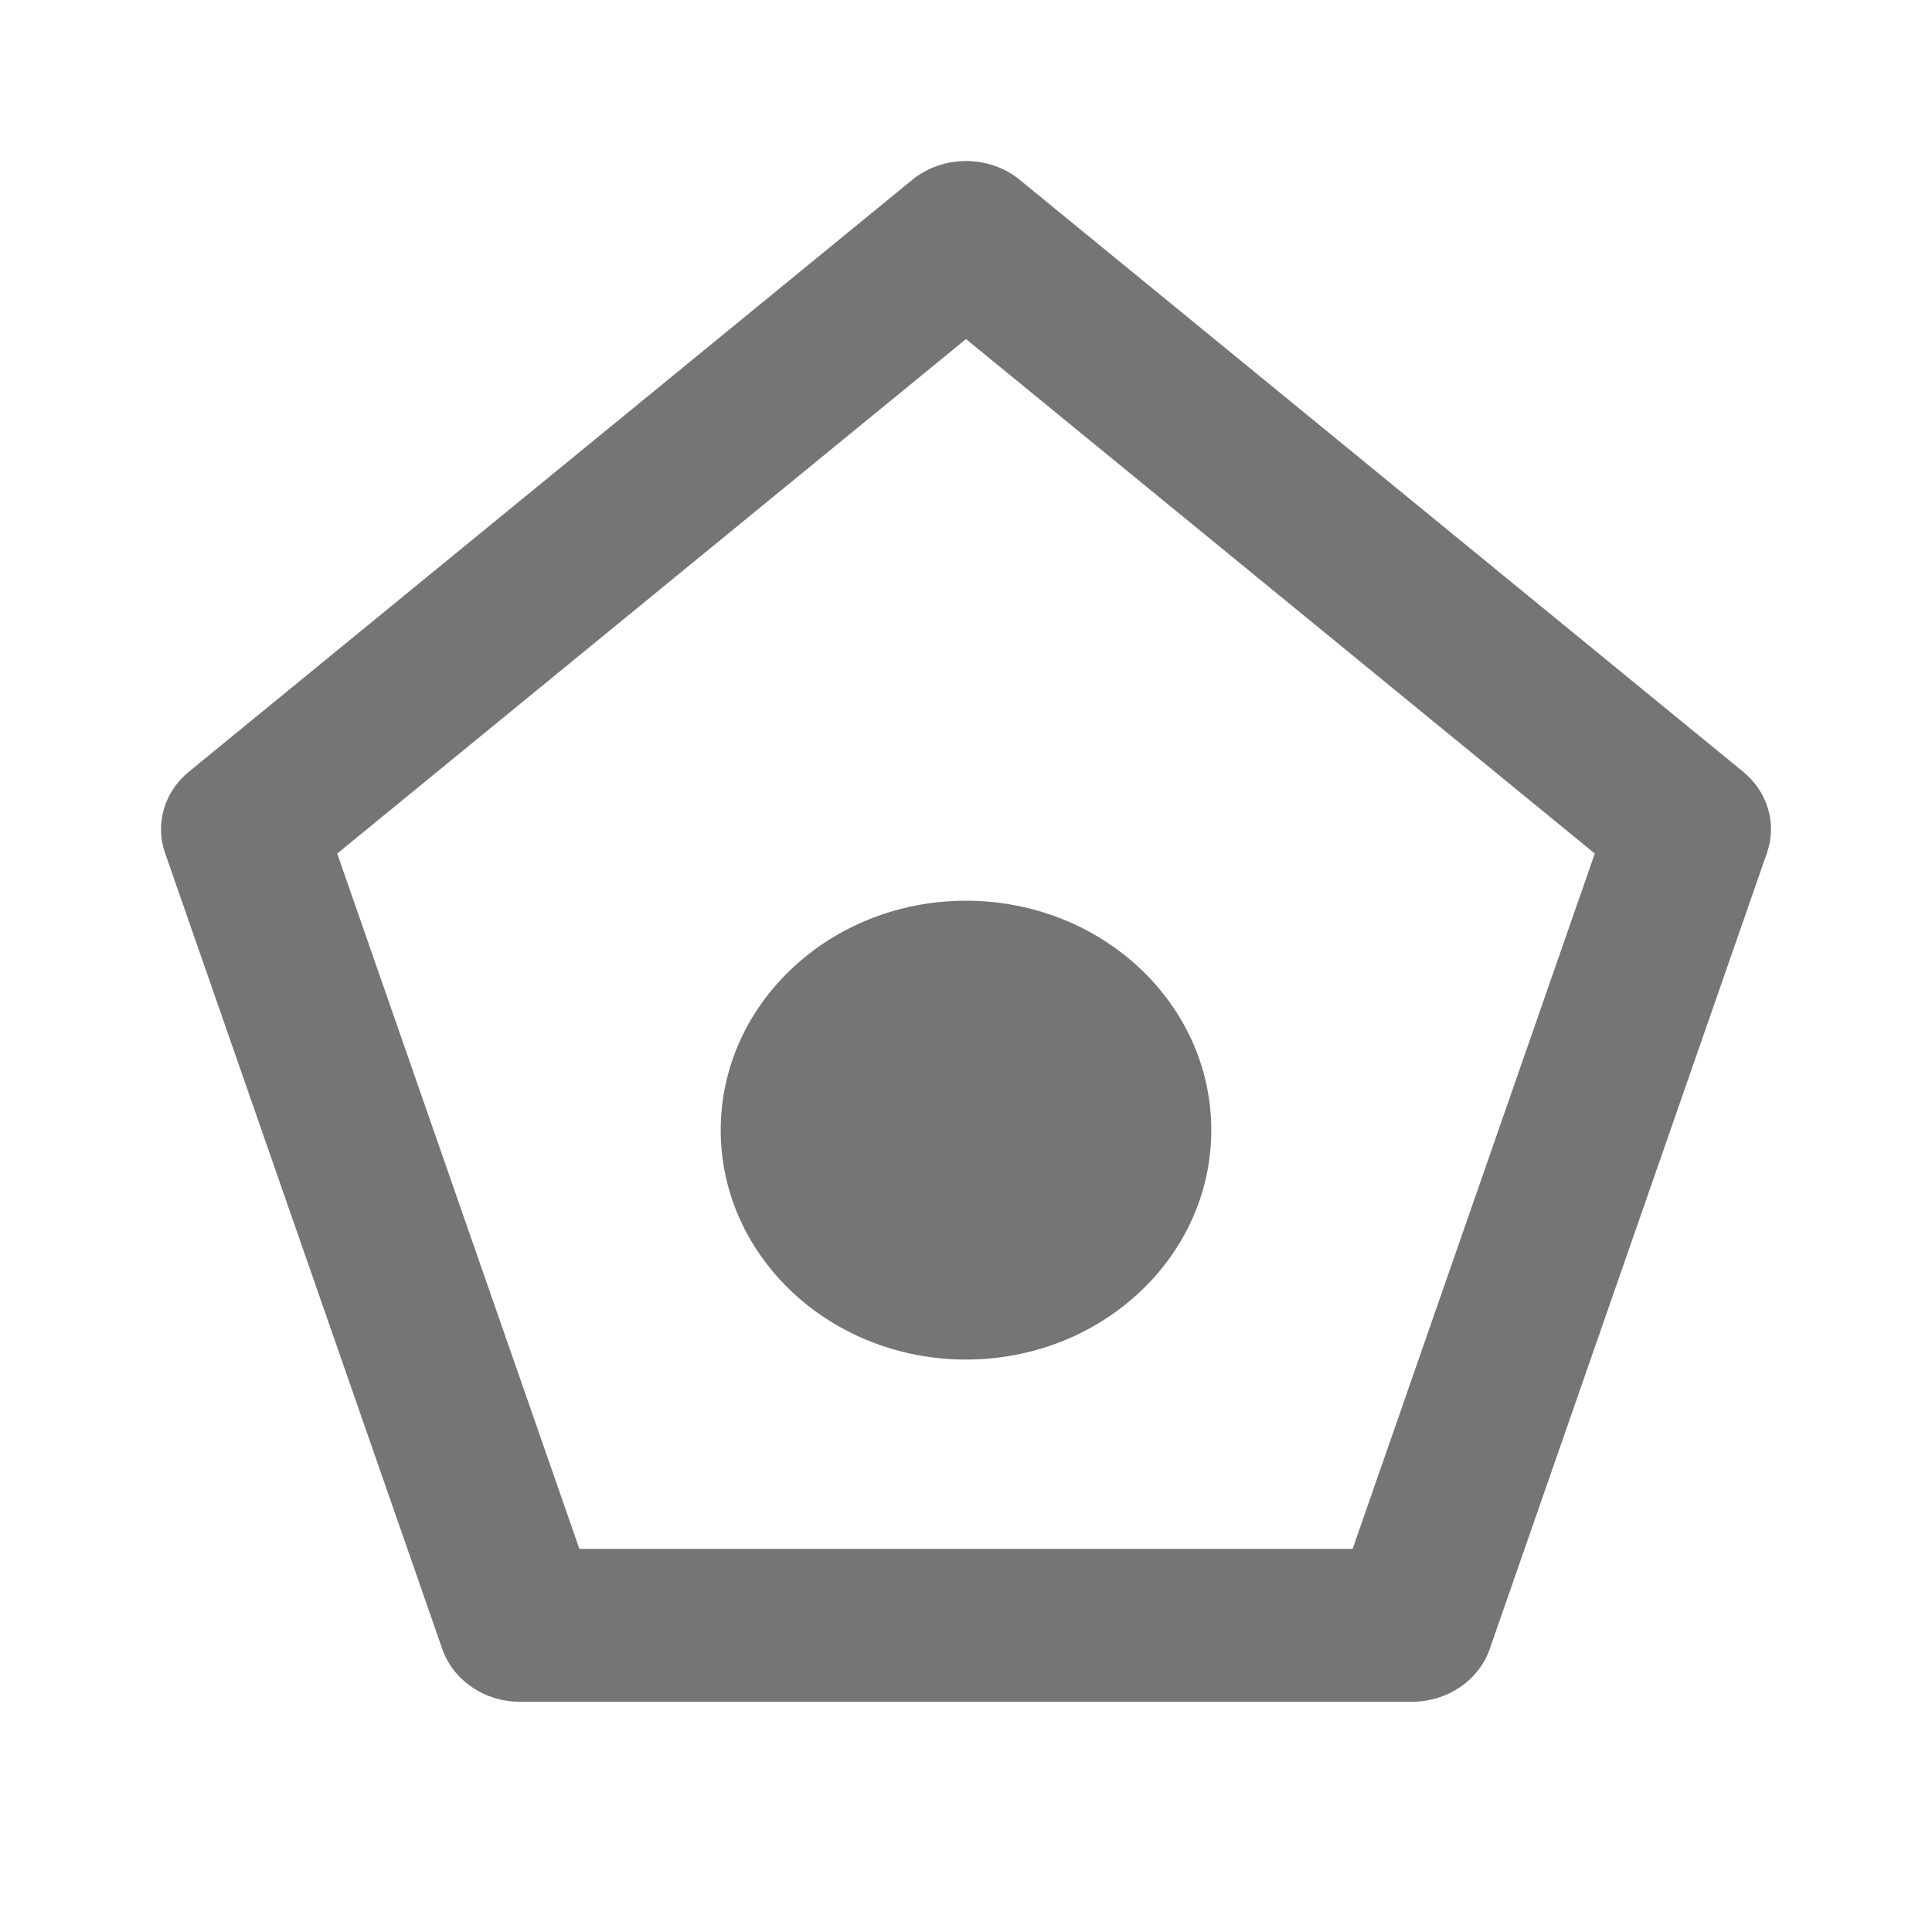
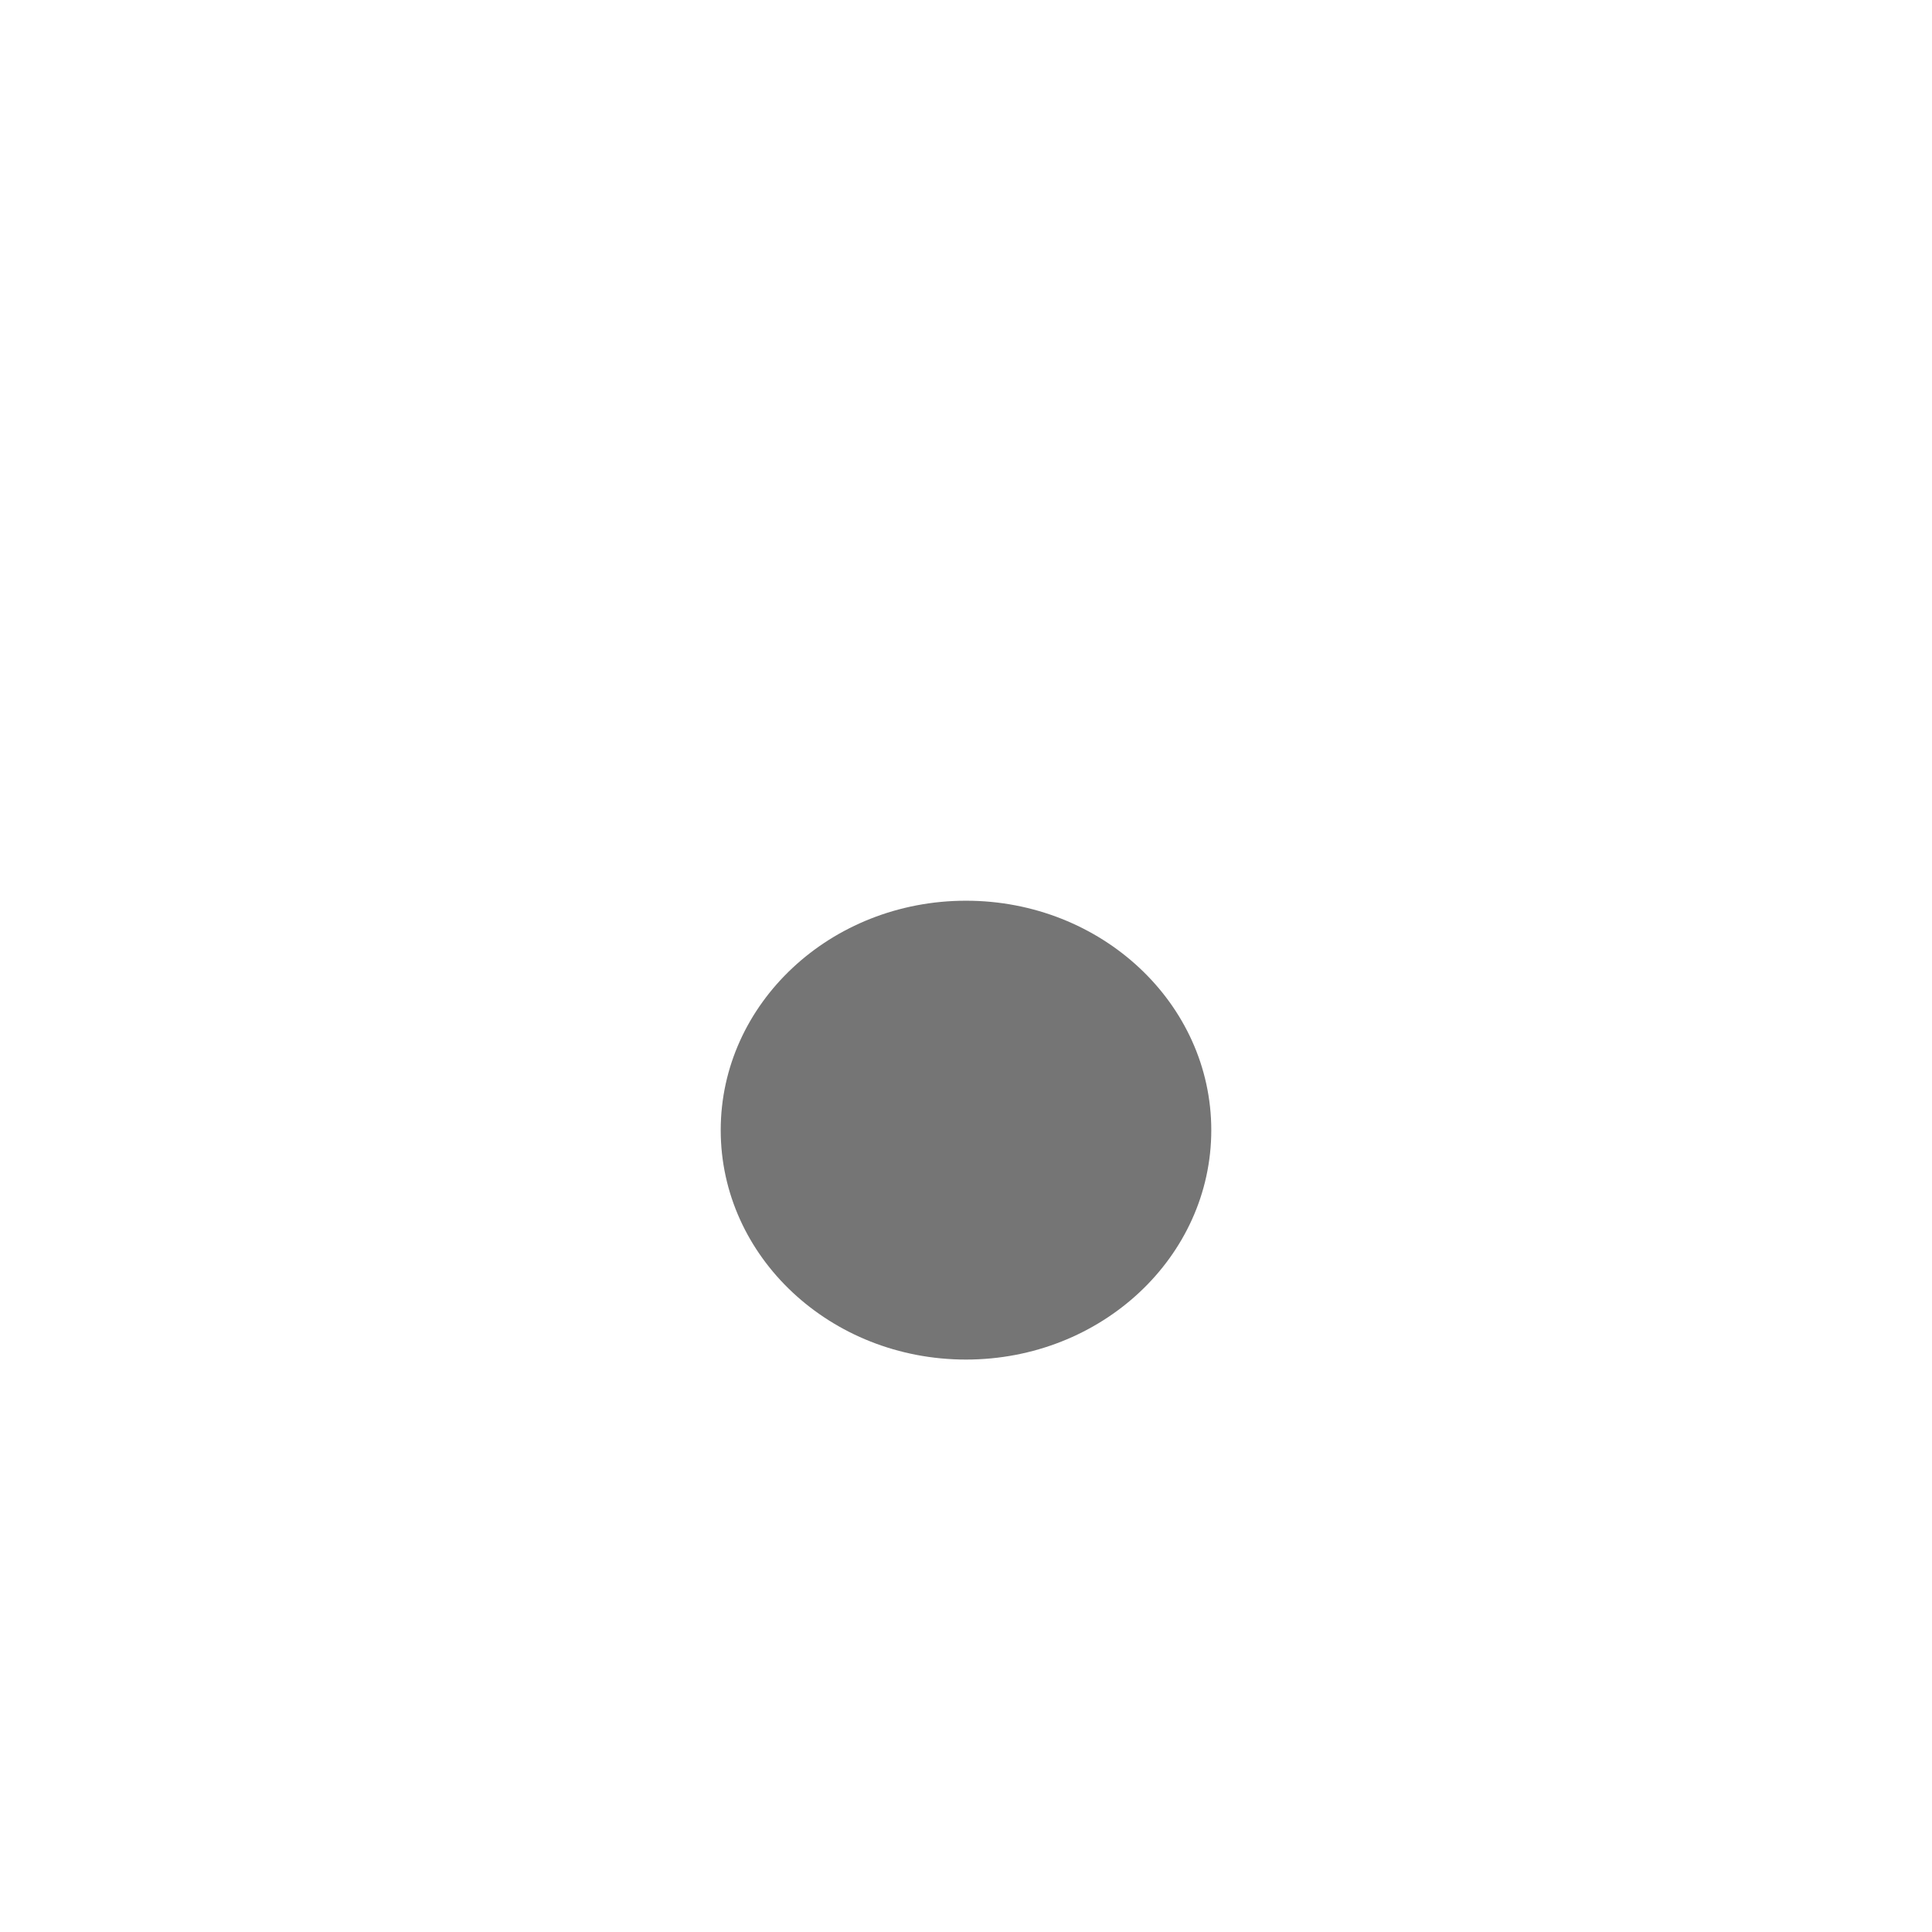
<svg xmlns="http://www.w3.org/2000/svg" width="24" height="24" viewBox="0 0 24 24" fill="none">
-   <path fill-rule="evenodd" clip-rule="evenodd" d="M12 4.212L4.189 10.603L7.197 19.24H16.803L19.811 10.603L12 4.212ZM12.669 2.235C12.286 1.922 11.714 1.922 11.331 2.235L2.347 9.586C2.041 9.836 1.924 10.233 2.05 10.595L5.494 20.484C5.63 20.875 6.02 21.14 6.46 21.14H17.54C17.98 21.14 18.37 20.875 18.506 20.484L21.95 10.595C22.076 10.233 21.959 9.836 21.653 9.586L12.669 2.235Z" fill="#757575" />
  <path d="M15.047 14.039C15.047 15.613 13.683 16.889 12 16.889C10.317 16.889 8.953 15.613 8.953 14.039C8.953 12.465 10.317 11.189 12 11.189C13.683 11.189 15.047 12.465 15.047 14.039Z" fill="#757575" />
</svg>